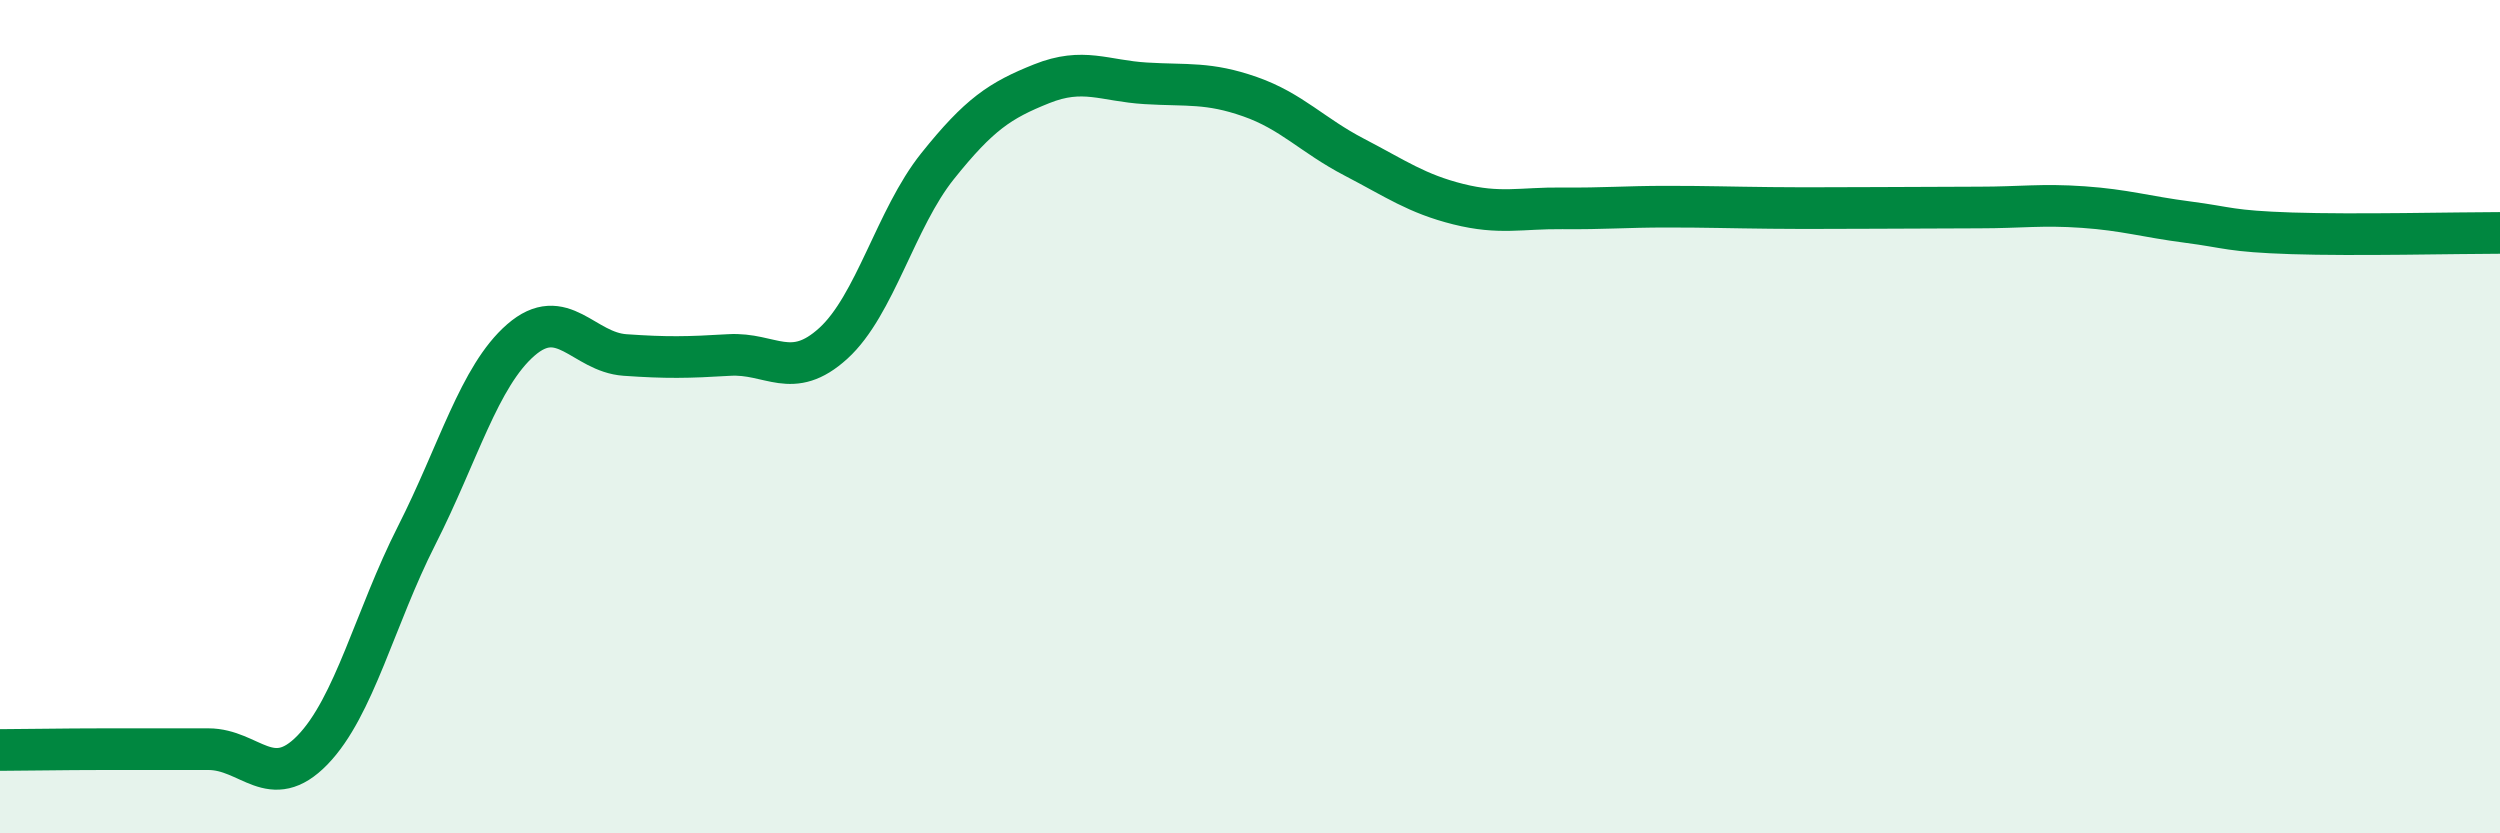
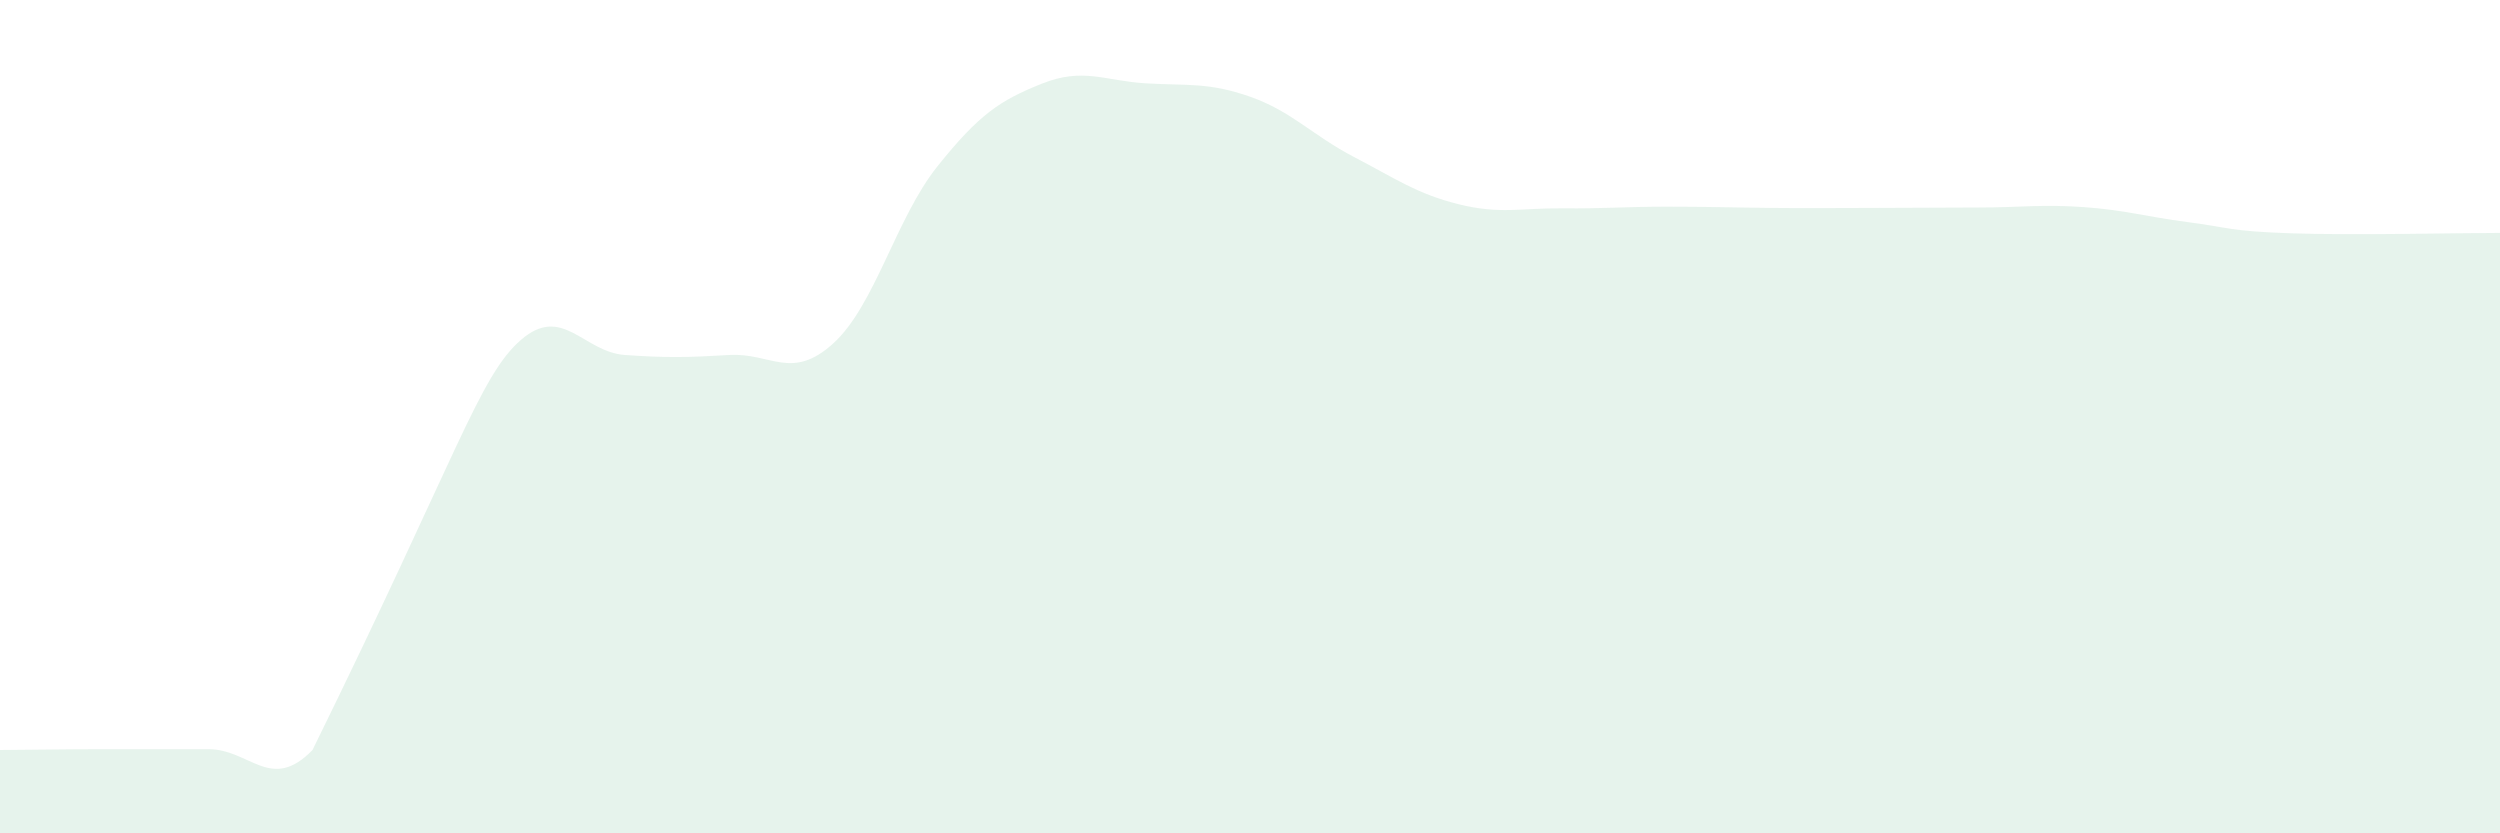
<svg xmlns="http://www.w3.org/2000/svg" width="60" height="20" viewBox="0 0 60 20">
-   <path d="M 0,18 C 0.5,18 1.5,17.98 2.5,17.98 C 3.5,17.98 4,17.98 5,17.98 C 6,17.98 6.5,19.03 7.5,18 C 8.5,16.97 9,14.82 10,12.85 C 11,10.88 11.5,9.03 12.5,8.16 C 13.5,7.29 14,8.45 15,8.52 C 16,8.59 16.5,8.58 17.5,8.52 C 18.5,8.46 19,9.15 20,8.24 C 21,7.33 21.5,5.24 22.5,3.99 C 23.5,2.74 24,2.41 25,2.01 C 26,1.61 26.5,1.94 27.5,2 C 28.5,2.06 29,1.97 30,2.32 C 31,2.67 31.5,3.25 32.5,3.77 C 33.5,4.29 34,4.65 35,4.9 C 36,5.15 36.5,4.99 37.5,5 C 38.5,5.01 39,4.96 40,4.96 C 41,4.96 41.5,4.98 42.5,4.99 C 43.5,5 44,4.99 45,4.99 C 46,4.99 46.5,4.98 47.5,4.98 C 48.5,4.98 49,4.9 50,4.97 C 51,5.04 51.5,5.2 52.5,5.33 C 53.5,5.46 53.5,5.55 55,5.6 C 56.5,5.65 59,5.59 60,5.59L60 20L0 20Z" fill="#008740" opacity="0.1" stroke-linecap="round" stroke-linejoin="round" />
-   <path d="M 0,18 C 0.5,18 1.5,17.98 2.5,17.98 C 3.5,17.98 4,17.98 5,17.98 C 6,17.98 6.5,19.03 7.5,18 C 8.5,16.97 9,14.82 10,12.85 C 11,10.88 11.5,9.03 12.5,8.16 C 13.5,7.29 14,8.45 15,8.52 C 16,8.59 16.5,8.58 17.5,8.52 C 18.5,8.46 19,9.15 20,8.24 C 21,7.33 21.5,5.24 22.5,3.99 C 23.5,2.74 24,2.41 25,2.01 C 26,1.61 26.5,1.94 27.5,2 C 28.5,2.06 29,1.97 30,2.32 C 31,2.67 31.5,3.25 32.5,3.77 C 33.5,4.29 34,4.65 35,4.9 C 36,5.15 36.5,4.99 37.5,5 C 38.5,5.01 39,4.96 40,4.96 C 41,4.96 41.5,4.98 42.5,4.99 C 43.5,5 44,4.99 45,4.99 C 46,4.99 46.5,4.98 47.5,4.98 C 48.5,4.98 49,4.9 50,4.97 C 51,5.04 51.5,5.2 52.5,5.33 C 53.5,5.46 53.5,5.55 55,5.6 C 56.5,5.65 59,5.59 60,5.59" stroke="#008740" stroke-width="1" fill="none" stroke-linecap="round" stroke-linejoin="round" />
+   <path d="M 0,18 C 0.5,18 1.5,17.98 2.5,17.98 C 3.5,17.98 4,17.98 5,17.98 C 6,17.98 6.5,19.03 7.5,18 C 11,10.88 11.5,9.03 12.5,8.16 C 13.5,7.29 14,8.45 15,8.52 C 16,8.59 16.5,8.58 17.5,8.52 C 18.5,8.46 19,9.15 20,8.24 C 21,7.33 21.5,5.24 22.5,3.99 C 23.5,2.74 24,2.41 25,2.01 C 26,1.61 26.5,1.94 27.5,2 C 28.5,2.06 29,1.97 30,2.32 C 31,2.67 31.5,3.25 32.5,3.77 C 33.5,4.29 34,4.65 35,4.9 C 36,5.15 36.5,4.99 37.5,5 C 38.5,5.01 39,4.96 40,4.96 C 41,4.96 41.5,4.98 42.5,4.99 C 43.5,5 44,4.99 45,4.99 C 46,4.99 46.5,4.98 47.5,4.98 C 48.5,4.98 49,4.9 50,4.97 C 51,5.04 51.5,5.2 52.5,5.33 C 53.5,5.46 53.5,5.55 55,5.6 C 56.5,5.65 59,5.59 60,5.59L60 20L0 20Z" fill="#008740" opacity="0.1" stroke-linecap="round" stroke-linejoin="round" />
</svg>